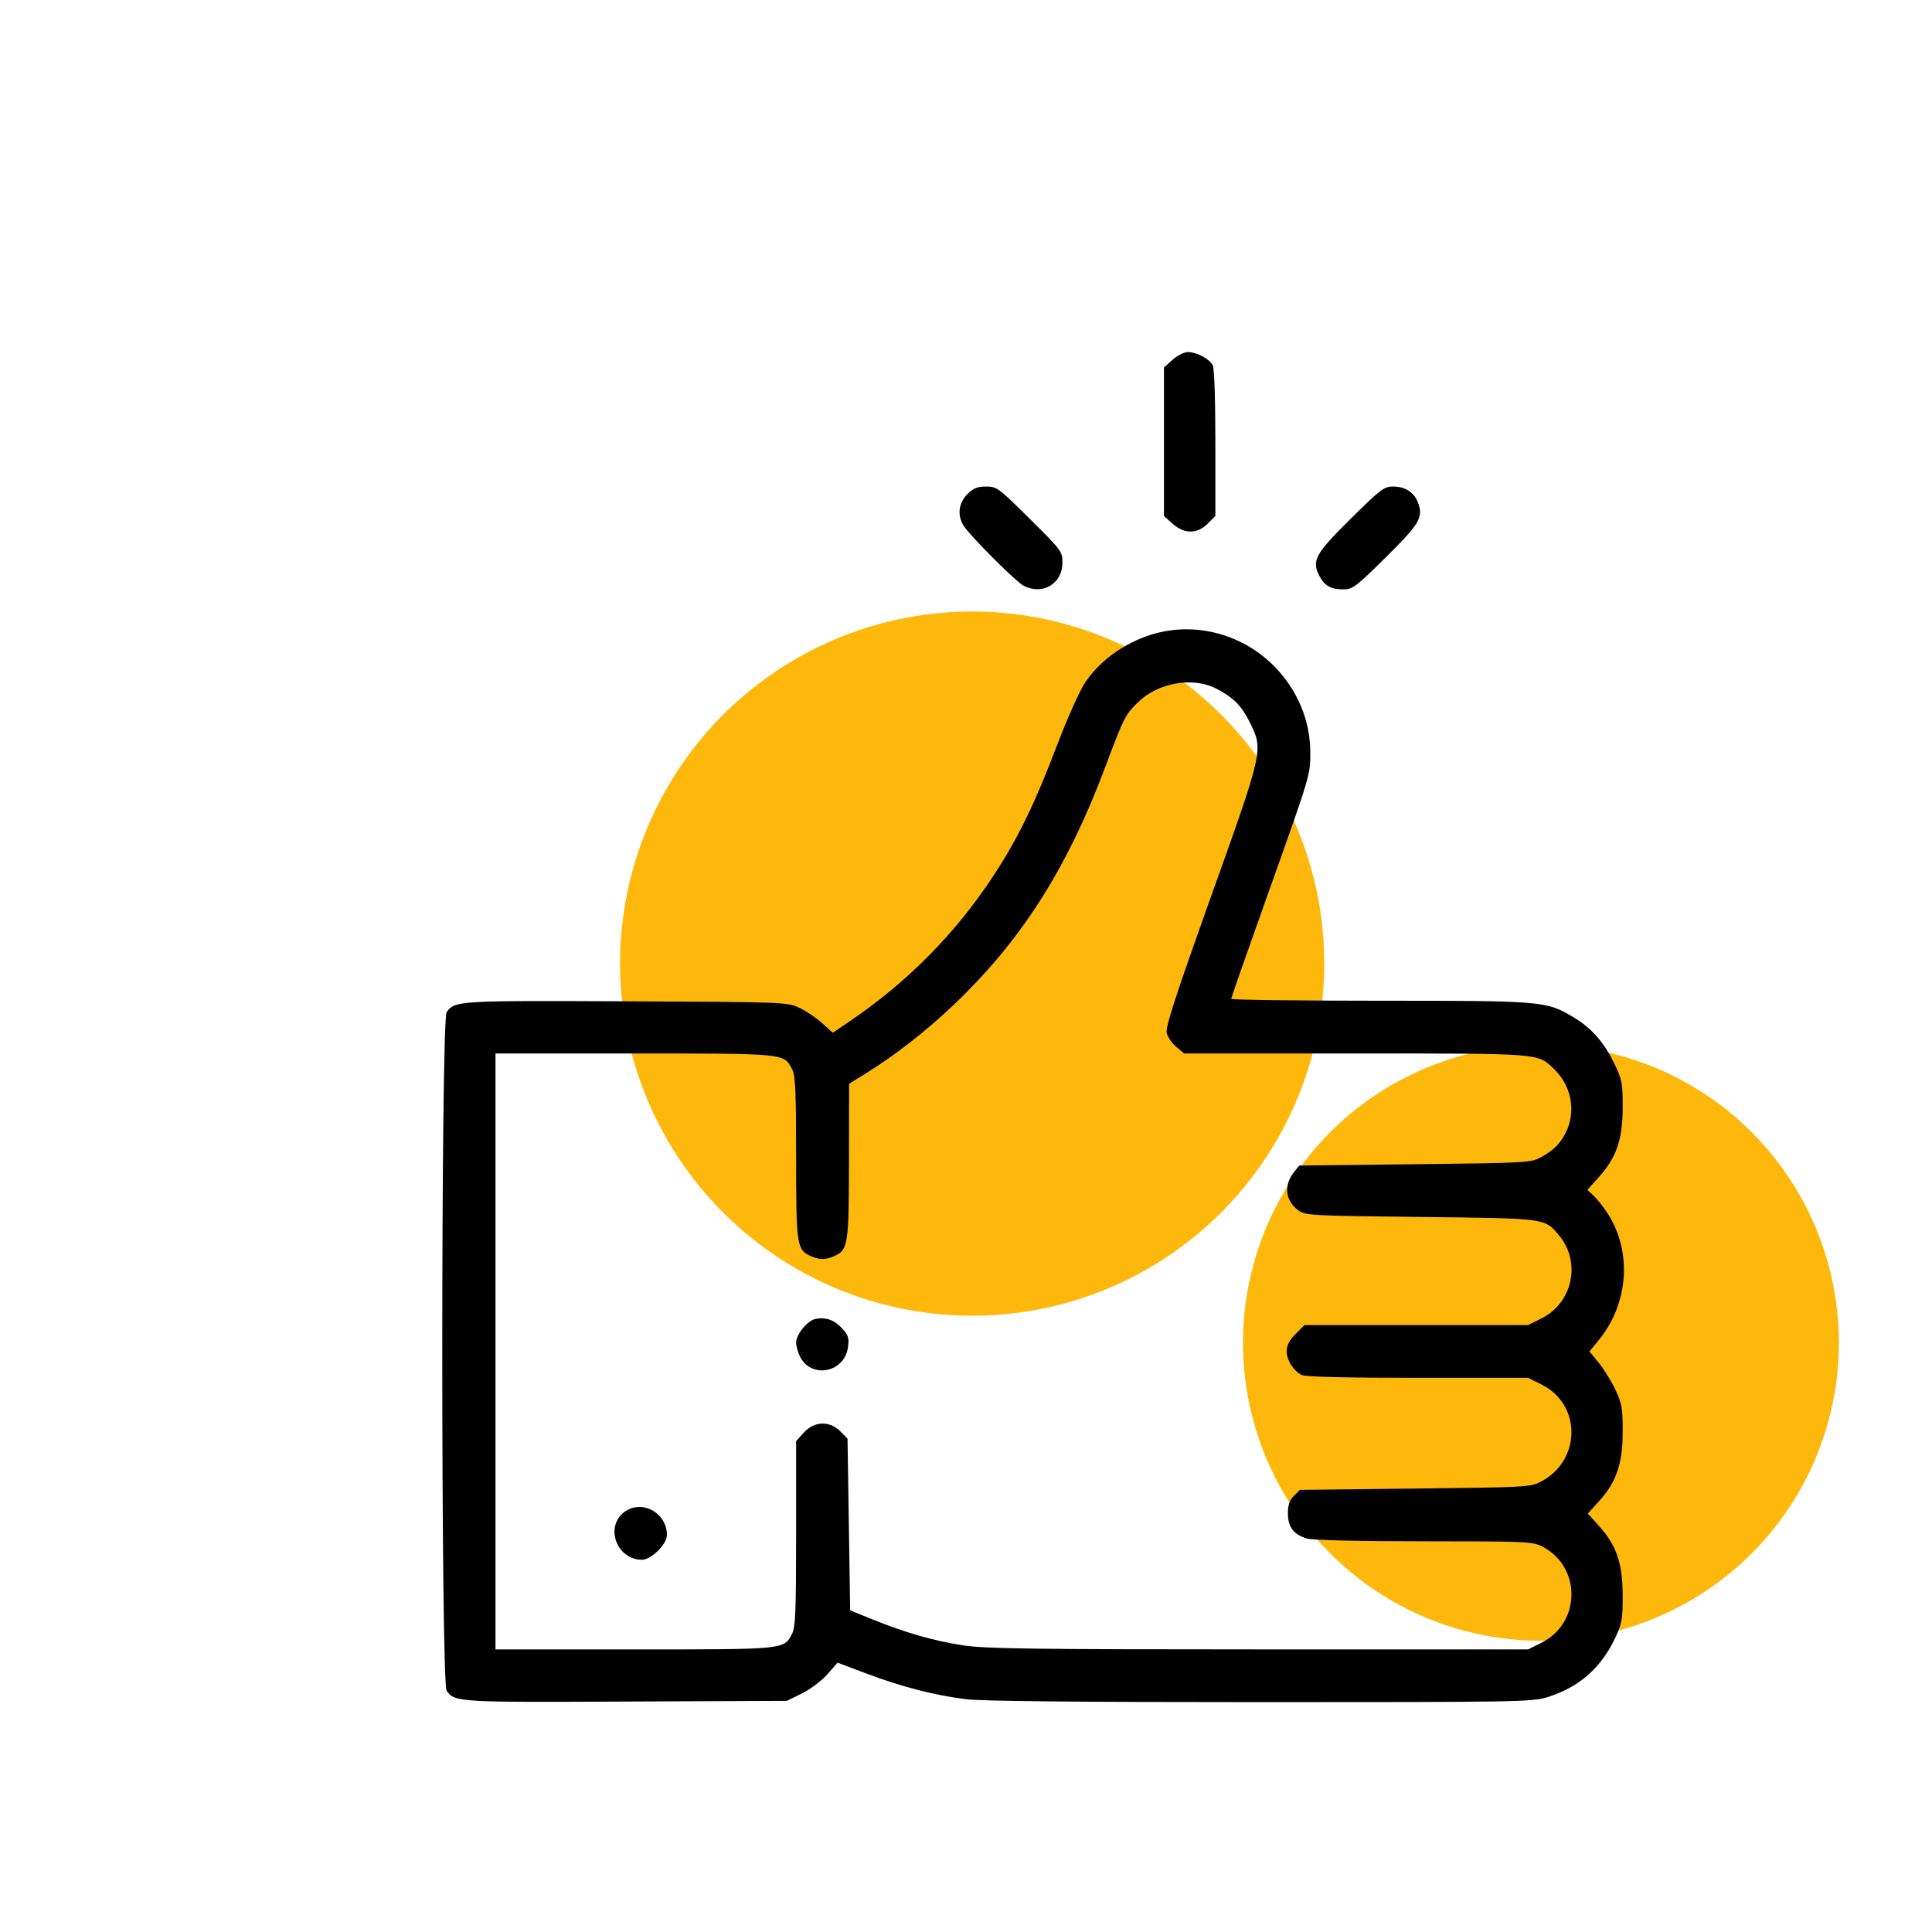
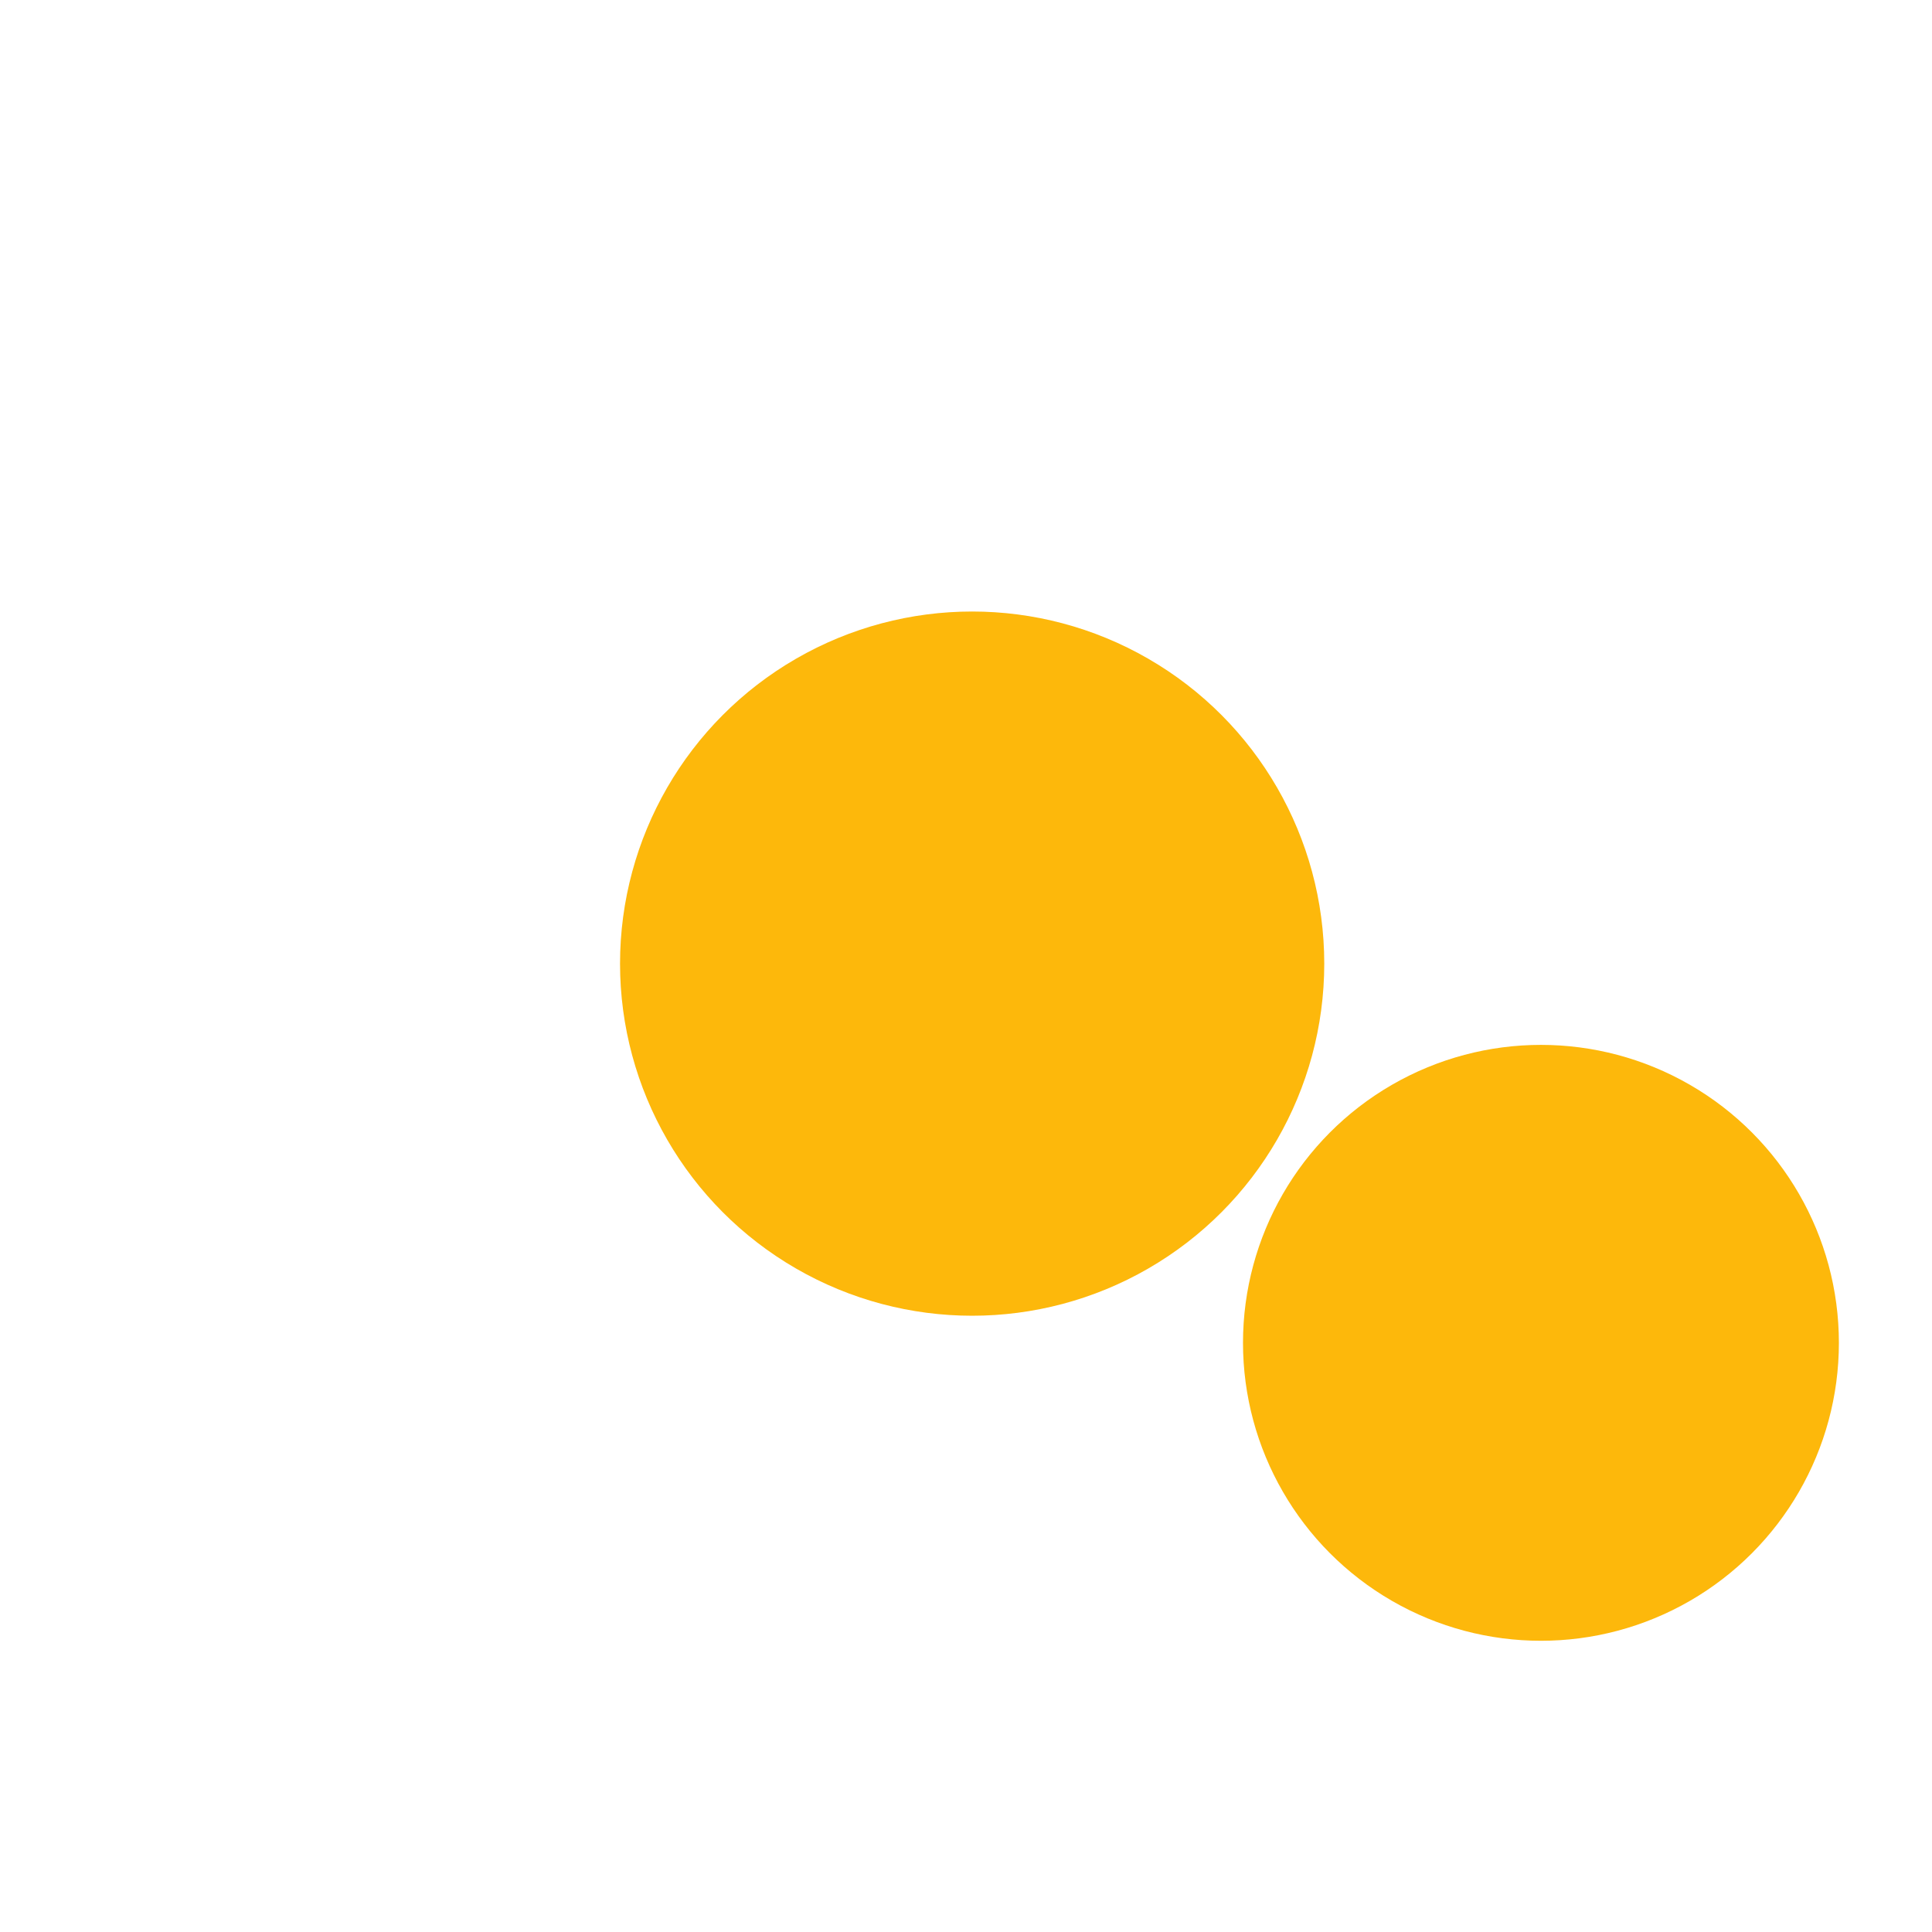
<svg xmlns="http://www.w3.org/2000/svg" width="83" height="83" viewBox="0 0 83 83" fill="none">
  <g filter="url(#filter0_f_213_519)">
    <circle cx="41.764" cy="41.398" r="15.127" fill="#FDB80B" />
  </g>
  <circle cx="66.2" cy="57.689" r="12.8" fill="#FDB80B" />
-   <path fill-rule="evenodd" clip-rule="evenodd" d="M50.374 15.456L50.004 15.786V18.977V22.167L50.374 22.498C50.88 22.949 51.43 22.949 51.882 22.497L52.213 22.166V19.035C52.213 17.104 52.169 15.819 52.097 15.685C51.95 15.41 51.407 15.125 51.031 15.125C50.873 15.125 50.578 15.274 50.374 15.456ZM41.556 21.233C41.173 21.617 41.115 22.159 41.411 22.605C41.716 23.065 43.637 24.984 43.967 25.159C44.782 25.59 45.643 25.082 45.643 24.17C45.643 23.695 45.603 23.641 44.242 22.292C42.896 20.956 42.824 20.902 42.365 20.902C41.988 20.902 41.817 20.972 41.556 21.233ZM58.03 22.283C56.506 23.79 56.343 24.086 56.679 24.737C56.903 25.169 57.172 25.32 57.718 25.32C58.104 25.32 58.252 25.209 59.474 24.003C60.963 22.532 61.138 22.252 60.941 21.655C60.781 21.168 60.394 20.902 59.846 20.902C59.462 20.902 59.309 21.019 58.03 22.283ZM49.773 27.178C48.509 27.485 47.33 28.28 46.636 29.295C46.396 29.645 45.874 30.808 45.417 32.004C44.453 34.534 43.754 35.975 42.724 37.555C41.086 40.067 38.995 42.19 36.49 43.885L35.776 44.368L35.314 43.951C35.06 43.721 34.617 43.424 34.329 43.291C33.815 43.053 33.68 43.048 26.898 43.017C19.644 42.984 19.534 42.991 19.187 43.486C18.938 43.843 18.938 72.275 19.187 72.631C19.534 73.127 19.644 73.134 26.898 73.1L33.805 73.069L34.452 72.751C34.809 72.576 35.298 72.208 35.541 71.931L35.983 71.43L37.216 71.894C38.736 72.468 40.17 72.837 41.508 73C42.188 73.083 46.405 73.125 54.157 73.125C65.254 73.125 65.819 73.115 66.477 72.911C67.843 72.485 68.784 71.659 69.401 70.342C69.68 69.745 69.715 69.544 69.712 68.537C69.707 67.164 69.445 66.392 68.704 65.568L68.214 65.023L68.703 64.483C69.442 63.666 69.707 62.888 69.712 61.514C69.715 60.507 69.68 60.306 69.401 59.709C69.228 59.34 68.906 58.817 68.685 58.548L68.284 58.059L68.685 57.569C69.959 56.015 70.124 53.794 69.085 52.162C68.905 51.878 68.63 51.526 68.475 51.381L68.194 51.117L68.694 50.561C69.445 49.726 69.707 48.958 69.712 47.58C69.715 46.54 69.686 46.388 69.361 45.711C68.914 44.78 68.377 44.167 67.604 43.705C66.429 43.002 66.313 42.992 59.27 42.992C55.763 42.992 52.893 42.956 52.893 42.911C52.893 42.867 53.602 40.84 54.469 38.408C56.303 33.266 56.29 33.309 56.291 32.336C56.292 30.945 55.73 29.612 54.715 28.596C53.414 27.296 51.522 26.753 49.773 27.178ZM52.223 29.57C52.961 29.943 53.329 30.305 53.676 31.001C54.284 32.218 54.293 32.177 52.038 38.485C50.529 42.709 50.067 44.123 50.121 44.366C50.159 44.542 50.344 44.814 50.531 44.972L50.871 45.258H58.23C66.265 45.258 66.041 45.241 66.752 45.915C67.47 46.597 67.701 47.632 67.331 48.517C67.107 49.054 66.772 49.409 66.204 49.715C65.765 49.952 65.596 49.961 60.784 50.016L55.818 50.072L55.6 50.342C55.143 50.907 55.211 51.575 55.769 51.991C56.07 52.217 56.255 52.227 61.029 52.282C66.473 52.344 66.351 52.328 66.973 53.068C67.937 54.212 67.569 55.97 66.225 56.639L65.649 56.926H60.846H56.042L55.657 57.311C55.223 57.746 55.166 58.127 55.461 58.626C55.564 58.802 55.771 59.001 55.919 59.069C56.099 59.151 57.759 59.192 60.919 59.192H65.649L66.226 59.479C67.942 60.334 67.937 62.723 66.218 63.643C65.762 63.887 65.633 63.894 60.797 63.95L55.844 64.006L55.587 64.264C55.397 64.454 55.329 64.653 55.329 65.017C55.329 65.61 55.583 65.938 56.167 66.101C56.408 66.168 58.464 66.214 61.196 66.215C65.557 66.215 65.841 66.228 66.251 66.437C67.943 67.3 67.928 69.724 66.225 70.573L65.649 70.86L54.089 70.859C44.376 70.858 42.347 70.831 41.397 70.688C40.132 70.497 38.919 70.151 37.487 69.572L36.524 69.182L36.467 65.492L36.41 61.802L36.099 61.491C35.636 61.027 34.973 61.051 34.53 61.547L34.202 61.914V65.883C34.202 69.209 34.174 69.905 34.03 70.184C33.675 70.869 33.771 70.86 27.24 70.86H21.287V58.059V45.258H27.24C33.771 45.258 33.675 45.248 34.03 45.934C34.172 46.21 34.202 46.856 34.202 49.733C34.202 53.494 34.23 53.689 34.821 53.959C35.197 54.13 35.472 54.13 35.847 53.959C36.435 53.691 36.467 53.481 36.472 49.88L36.477 46.561L37.236 46.088C38.476 45.316 39.751 44.322 40.921 43.215C43.841 40.452 45.814 37.375 47.454 33.023C48.304 30.769 48.338 30.703 48.91 30.149C49.755 29.33 51.239 29.071 52.223 29.57ZM35.027 56.663C34.689 56.732 34.202 57.33 34.202 57.677C34.202 57.831 34.279 58.106 34.373 58.288C34.87 59.249 36.284 58.966 36.43 57.877C36.484 57.476 36.448 57.363 36.169 57.059C35.837 56.7 35.473 56.574 35.027 56.663ZM26.801 64.974C25.978 65.621 26.509 67.008 27.58 67.008C27.977 67.008 28.651 66.341 28.651 65.949C28.651 64.972 27.545 64.389 26.801 64.974Z" fill="black" />
  <defs>
    <filter id="filter0_f_213_519" x="0.637" y="0.271" width="82.255" height="82.255" filterUnits="userSpaceOnUse" color-interpolation-filters="sRGB">
      <feFlood flood-opacity="0" result="BackgroundImageFix" />
      <feBlend mode="normal" in="SourceGraphic" in2="BackgroundImageFix" result="shape" />
      <feGaussianBlur stdDeviation="13" result="effect1_foregroundBlur_213_519" />
    </filter>
  </defs>
</svg>